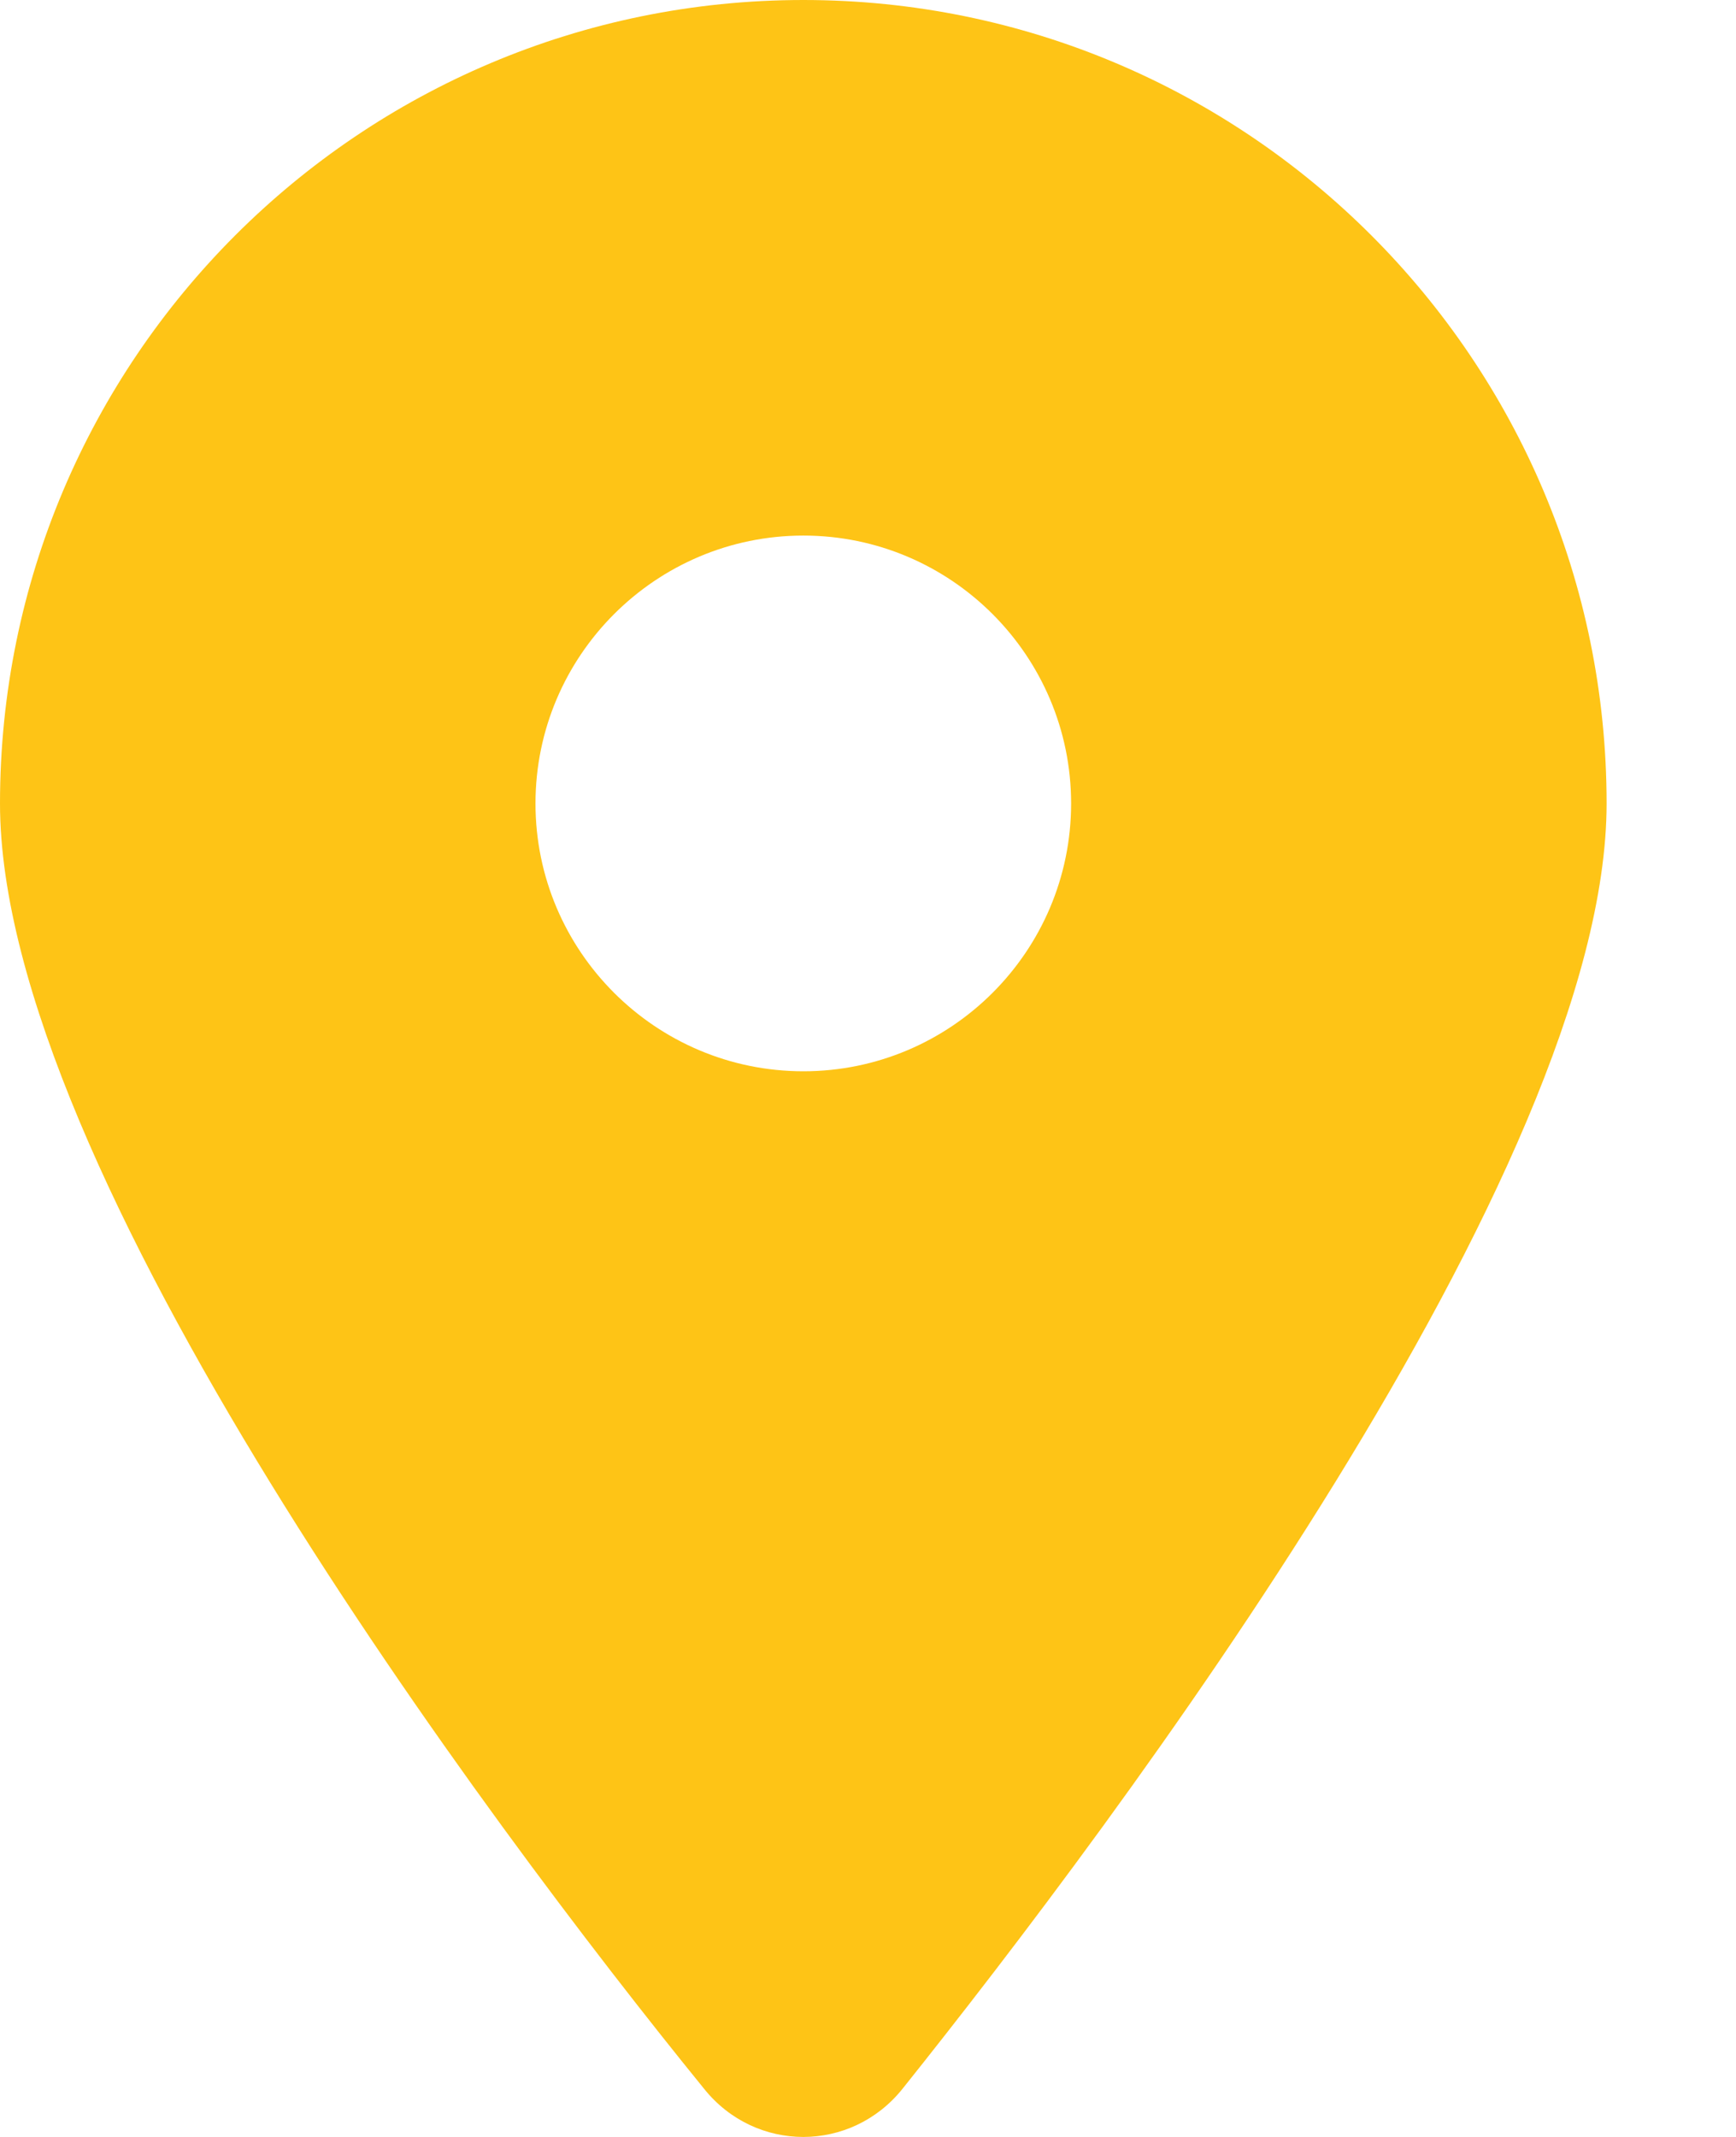
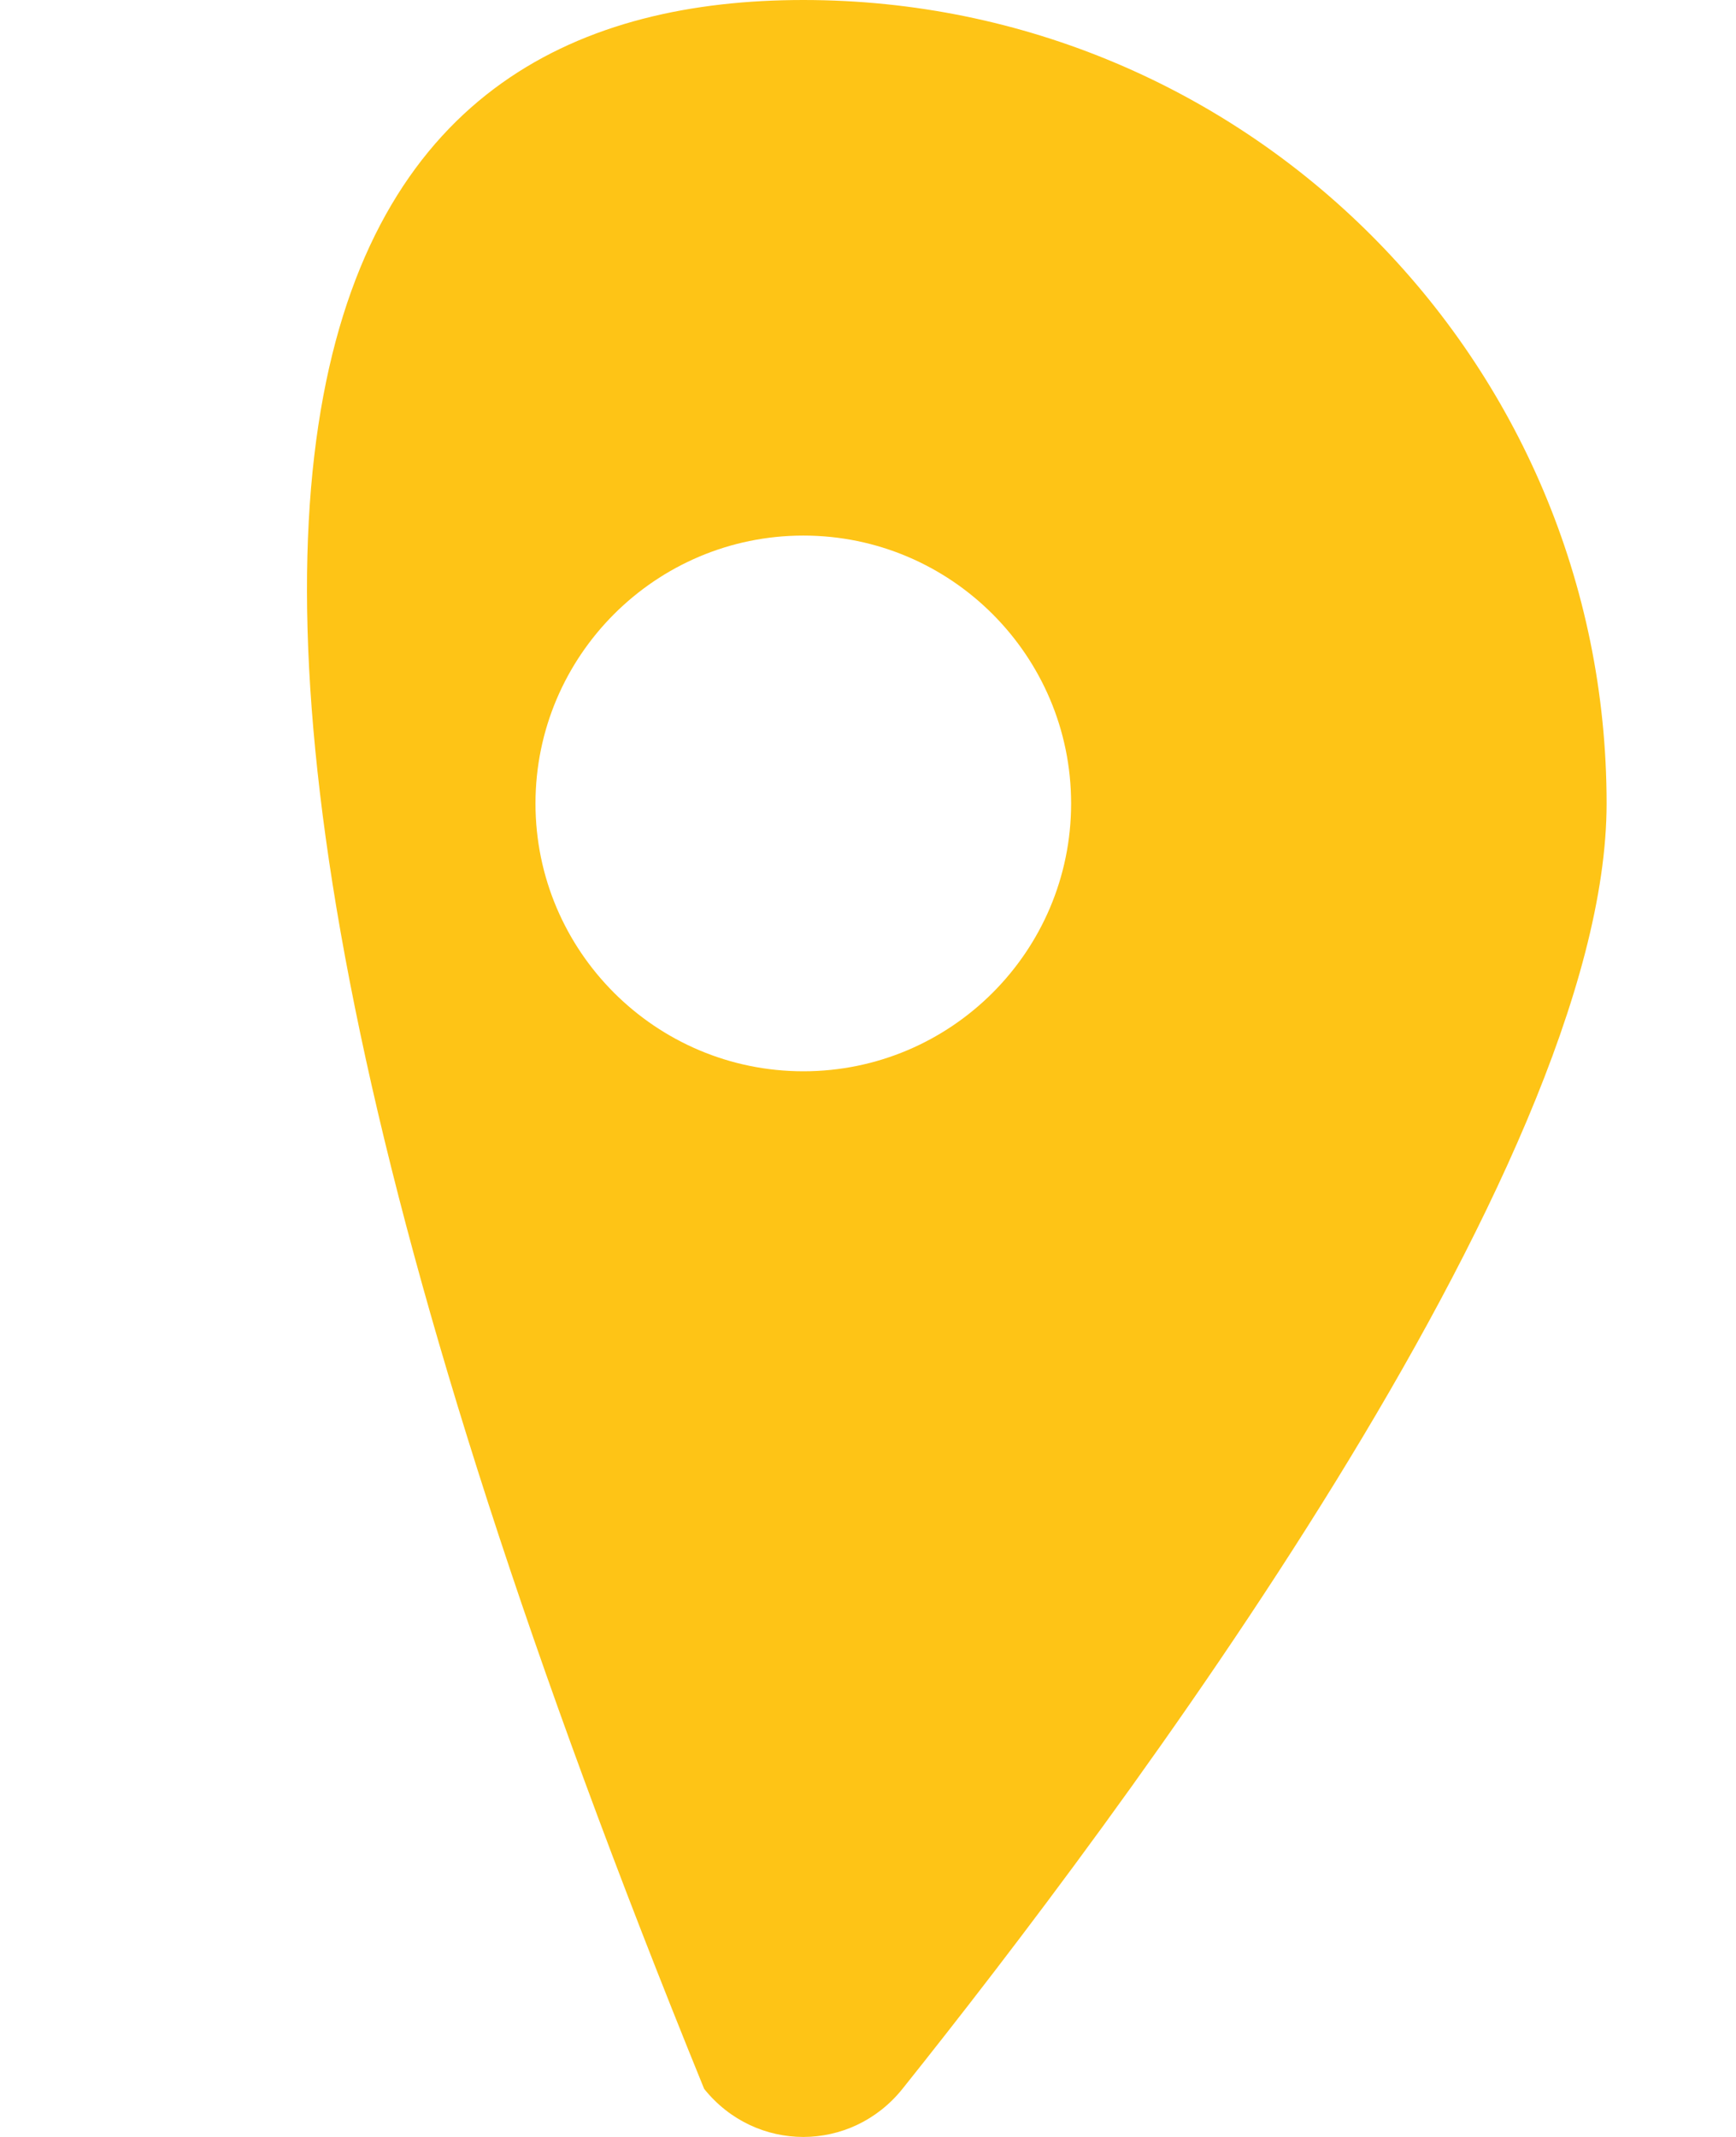
<svg xmlns="http://www.w3.org/2000/svg" width="13" height="16" viewBox="0 0 13 16" fill="none">
-   <path d="M5.273 15.64C3.638 13.629 0 8.754 0 6.016C0 2.693 2.693 0 6.016 0C9.337 0 12.031 2.693 12.031 6.016C12.031 8.754 8.365 13.629 6.758 15.64C6.373 16.12 5.658 16.12 5.273 15.64ZM6.016 8.021C7.122 8.021 8.021 7.122 8.021 6.016C8.021 4.91 7.122 4.01 6.016 4.01C4.91 4.01 4.01 4.91 4.01 6.016C4.01 7.122 4.91 8.021 6.016 8.021Z" fill="#FEC416" />
+   <path d="M5.273 15.64C0 2.693 2.693 0 6.016 0C9.337 0 12.031 2.693 12.031 6.016C12.031 8.754 8.365 13.629 6.758 15.64C6.373 16.12 5.658 16.12 5.273 15.64ZM6.016 8.021C7.122 8.021 8.021 7.122 8.021 6.016C8.021 4.91 7.122 4.01 6.016 4.01C4.91 4.01 4.01 4.91 4.01 6.016C4.01 7.122 4.91 8.021 6.016 8.021Z" fill="#FEC416" />
</svg>